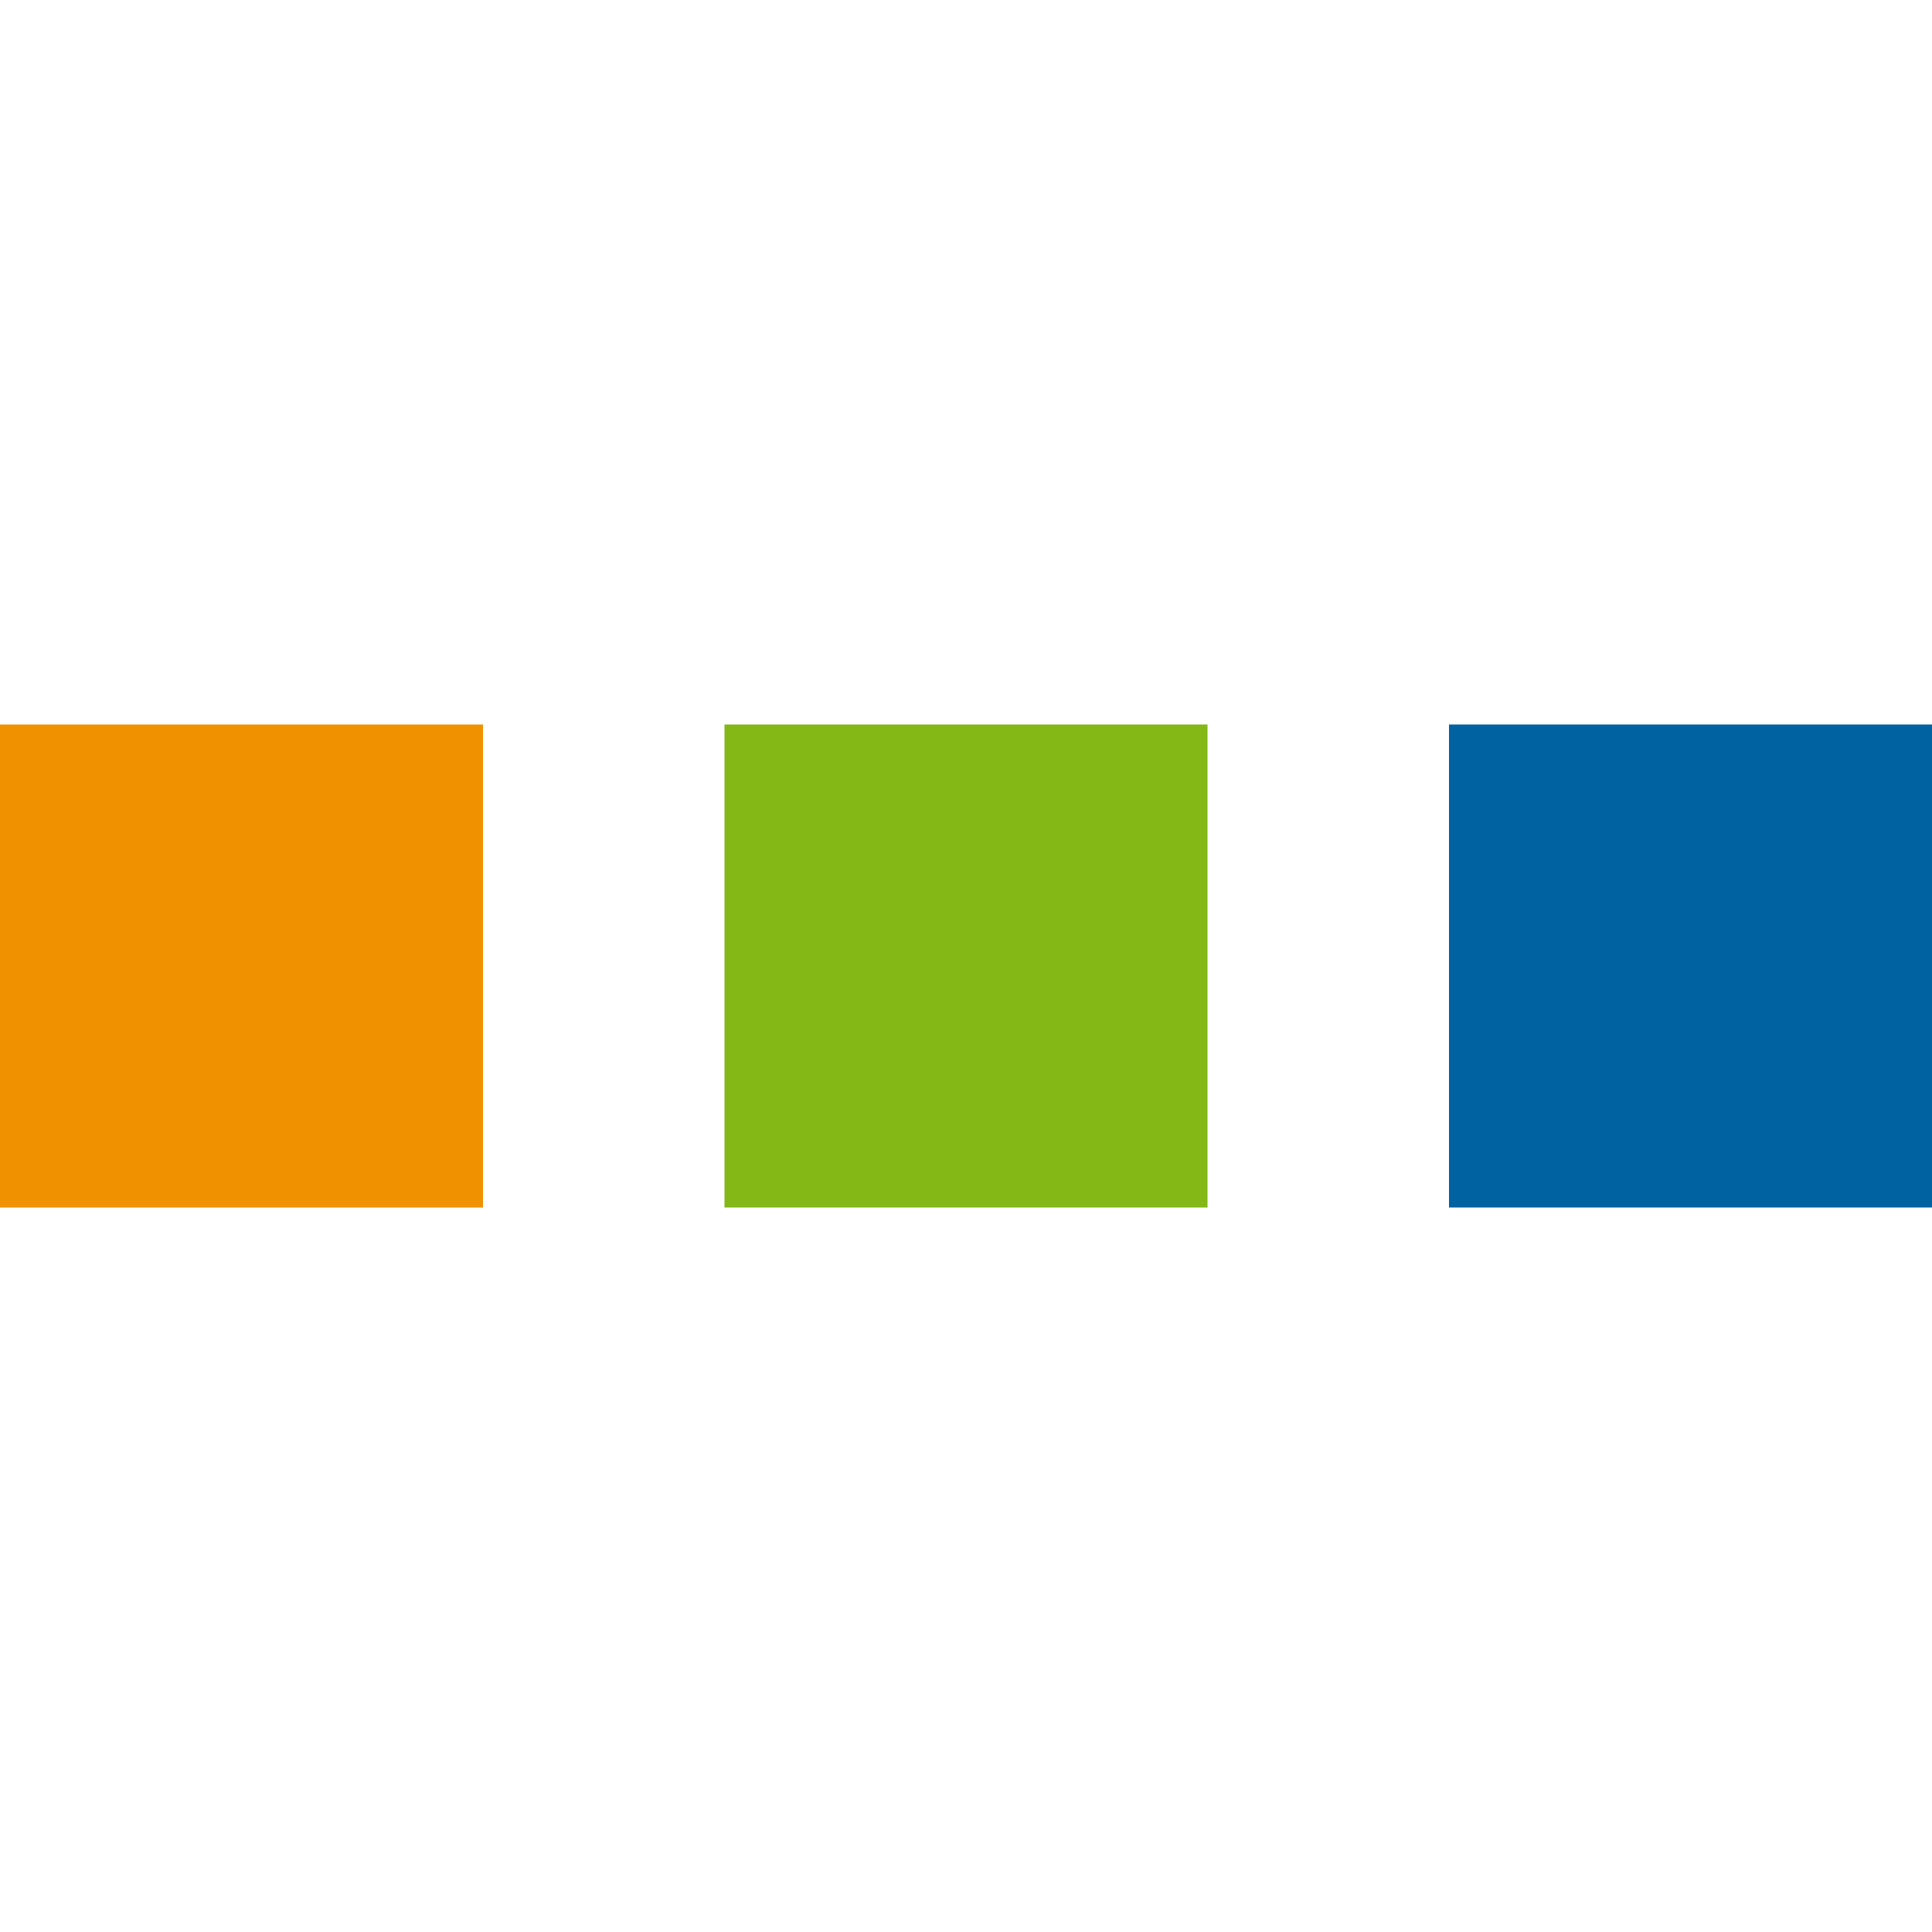
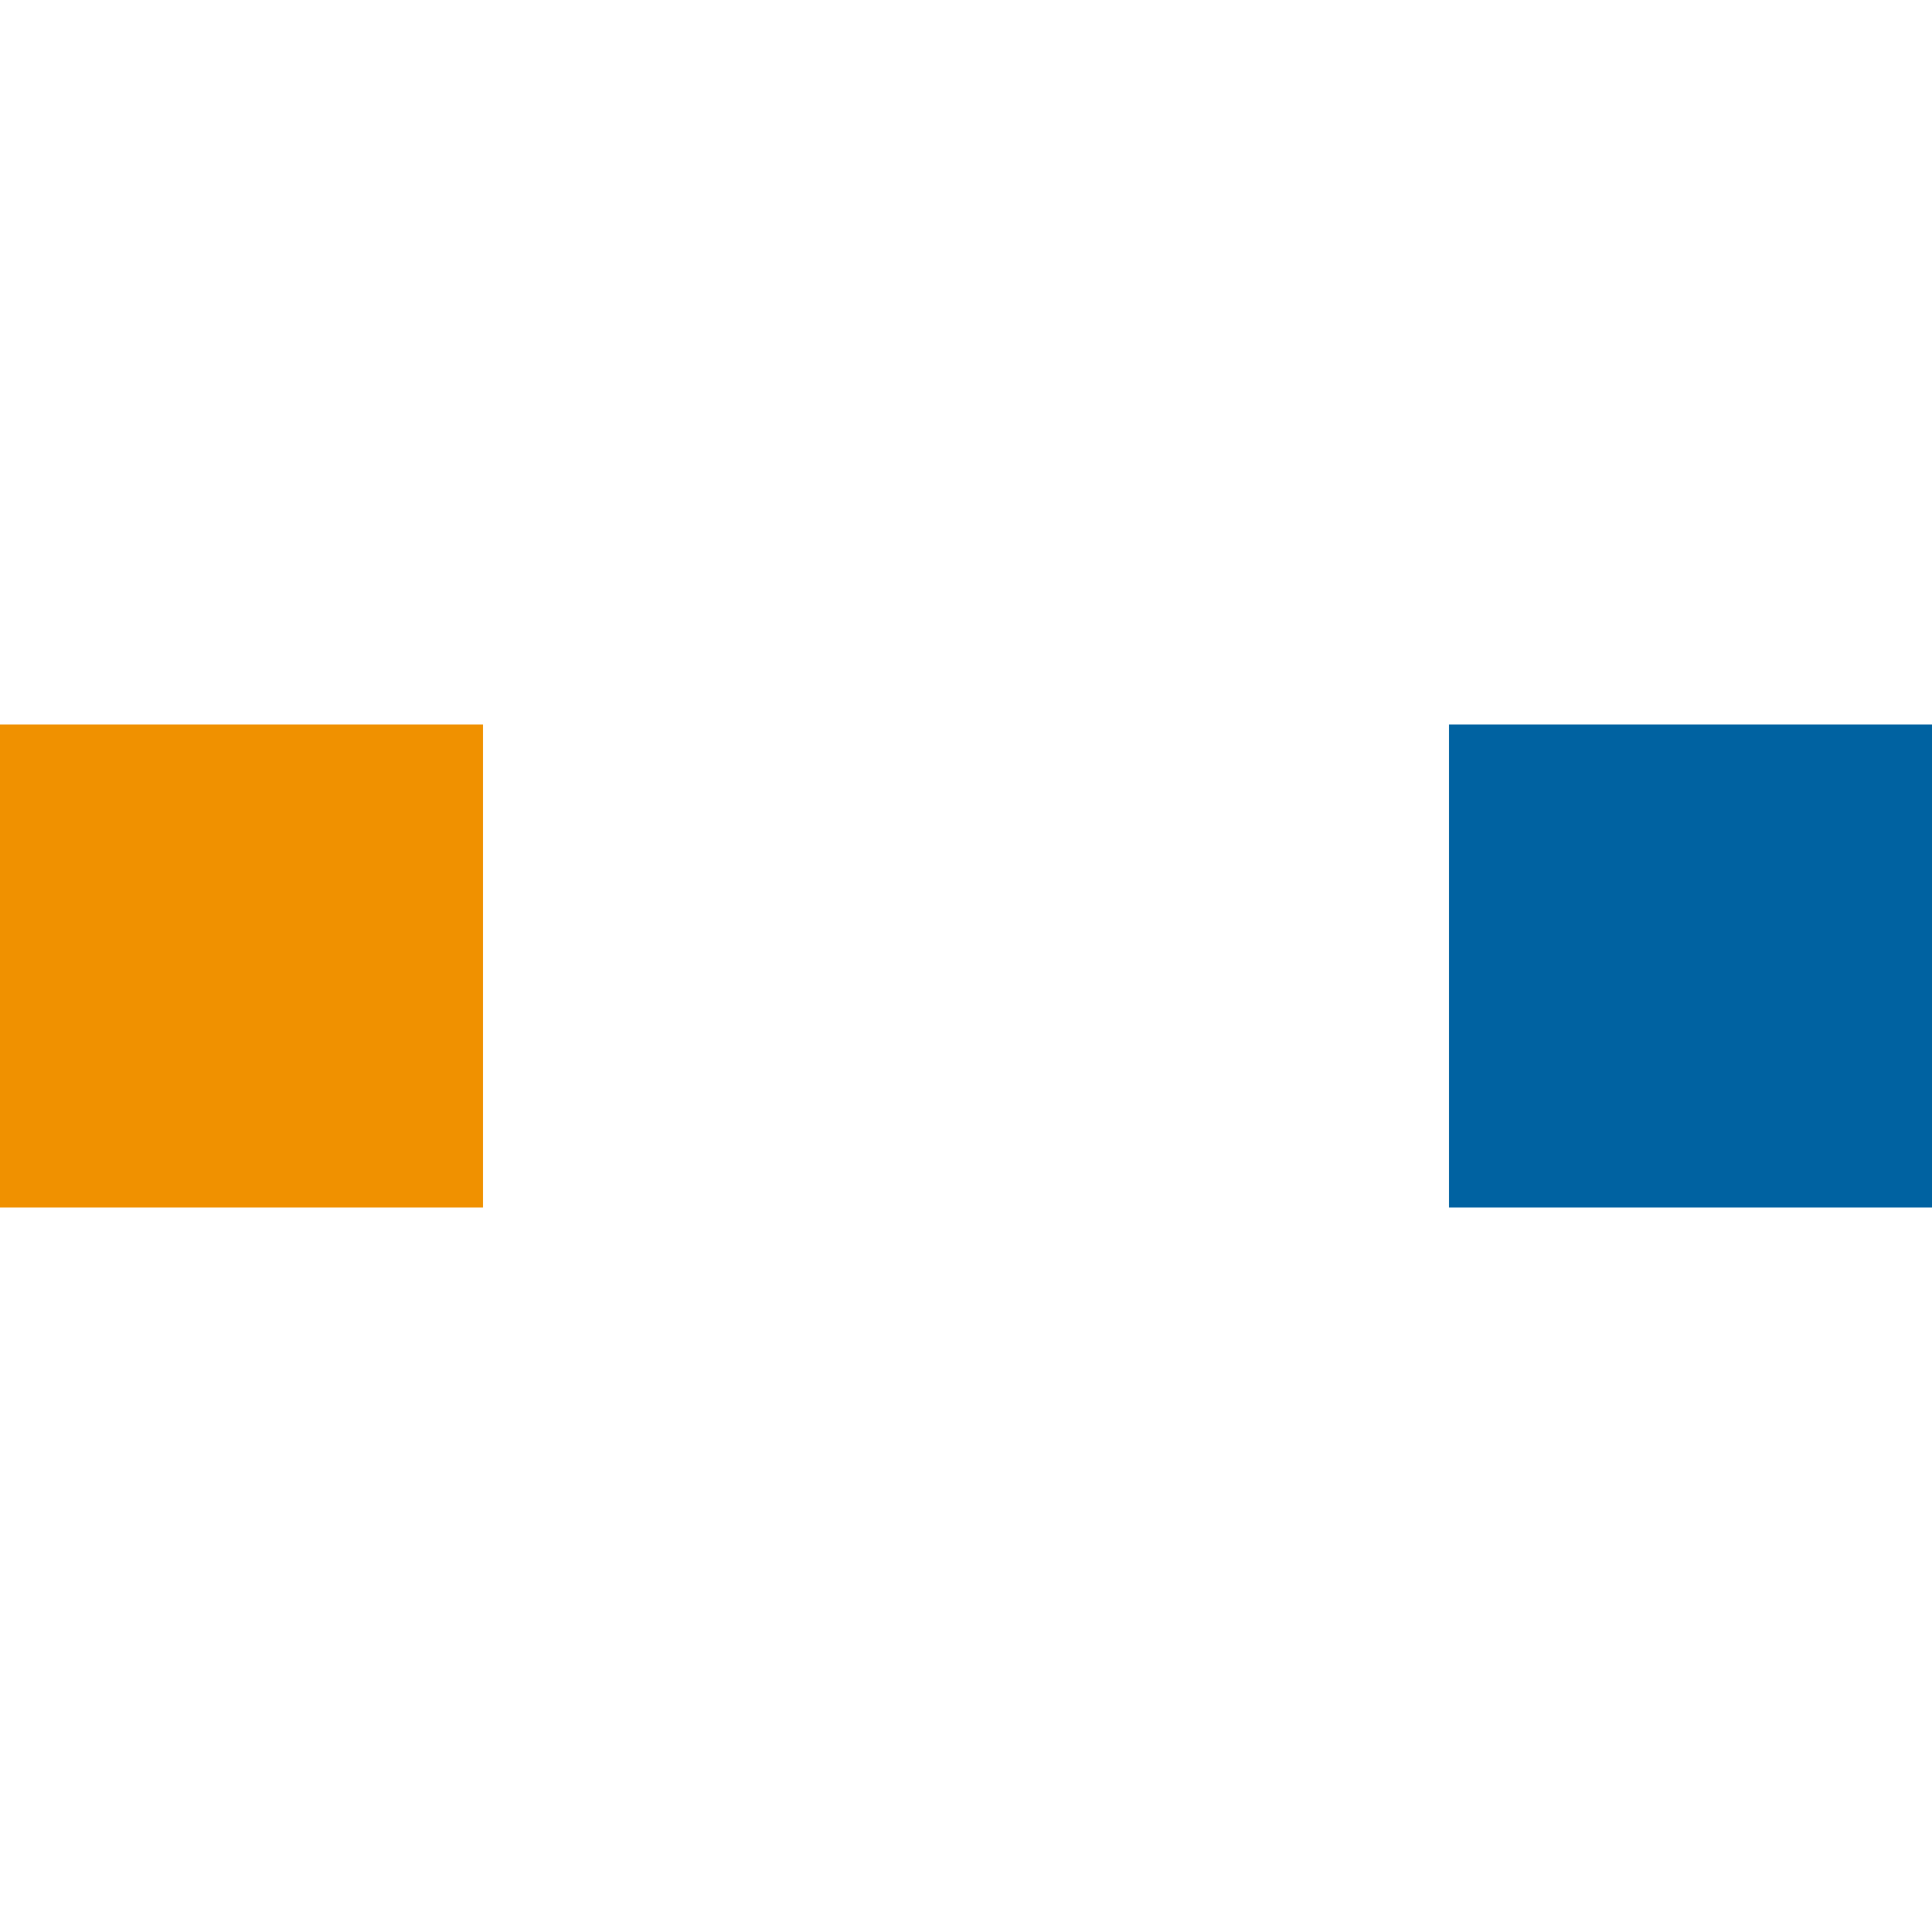
<svg xmlns="http://www.w3.org/2000/svg" version="1.1" x="0px" y="0px" viewBox="0 0 48 48" enable-background="new 0 0 48 48" xml:space="preserve">
  <g>
    <rect x="36" y="18" fill="#0062A1" width="12" height="12" />
-     <rect x="18" y="18" fill="#83B817" width="12" height="12" />
    <rect y="18" fill="#F09100" width="12" height="12" />
  </g>
</svg>